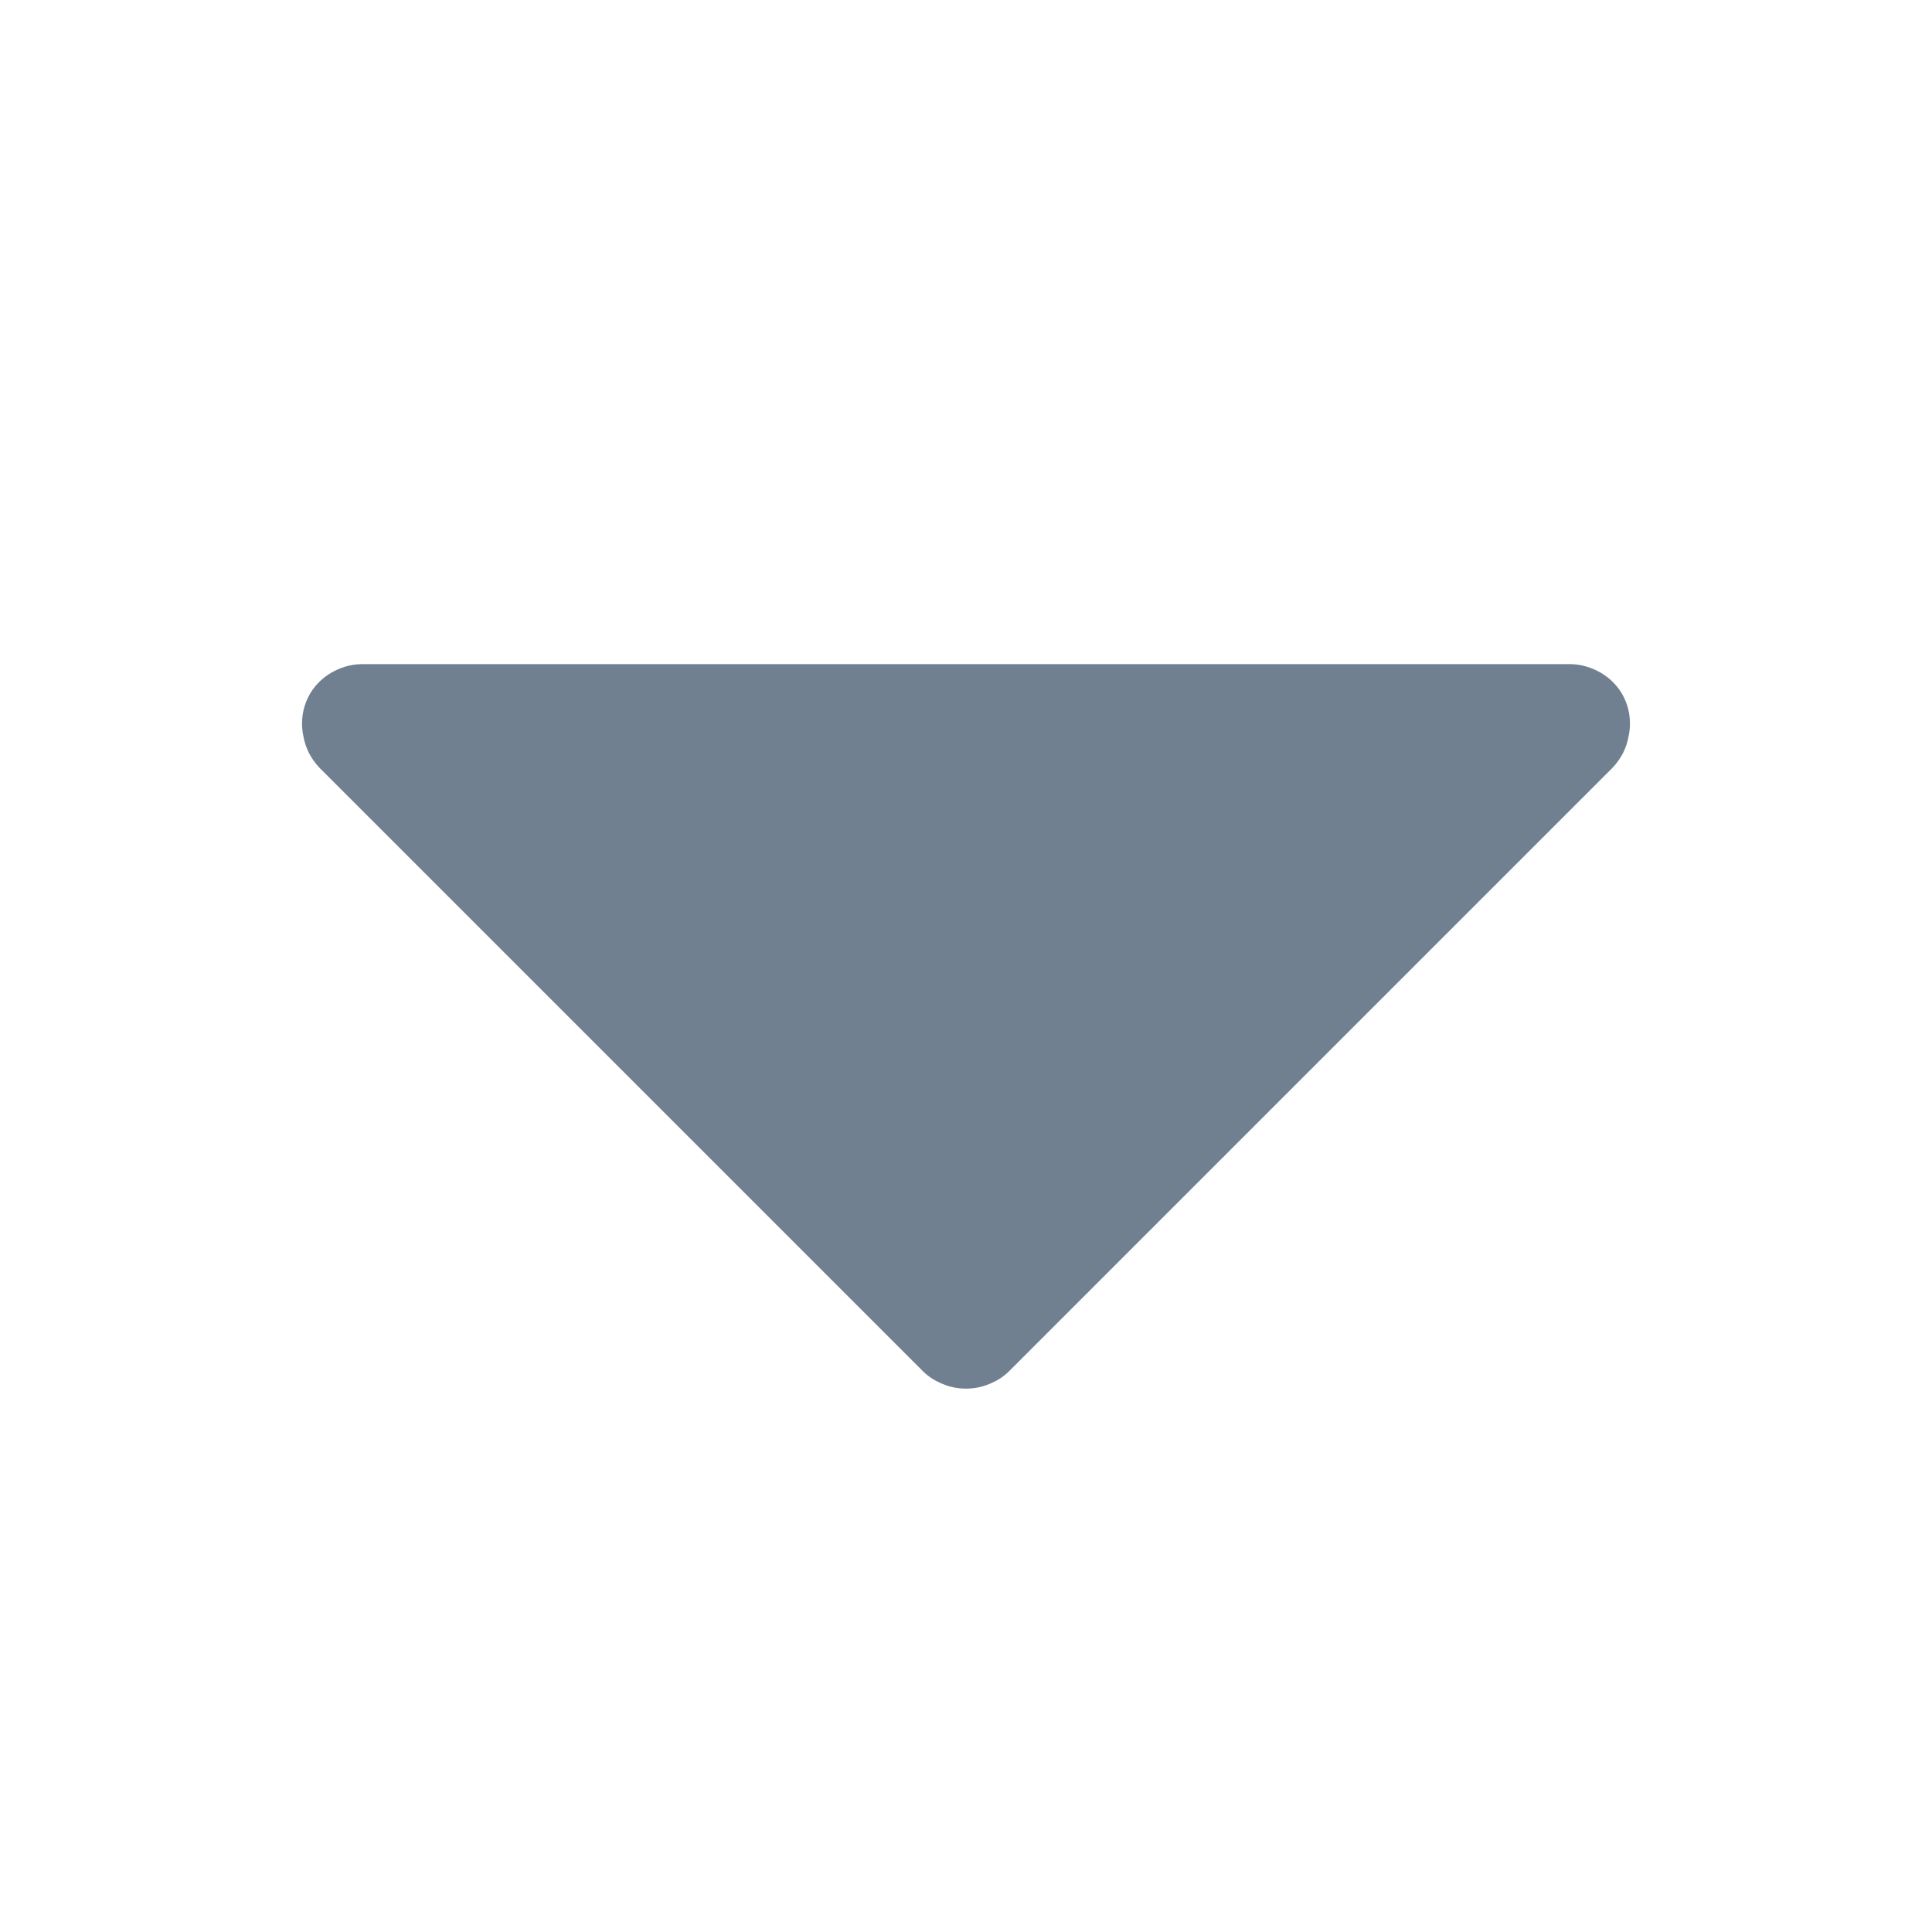
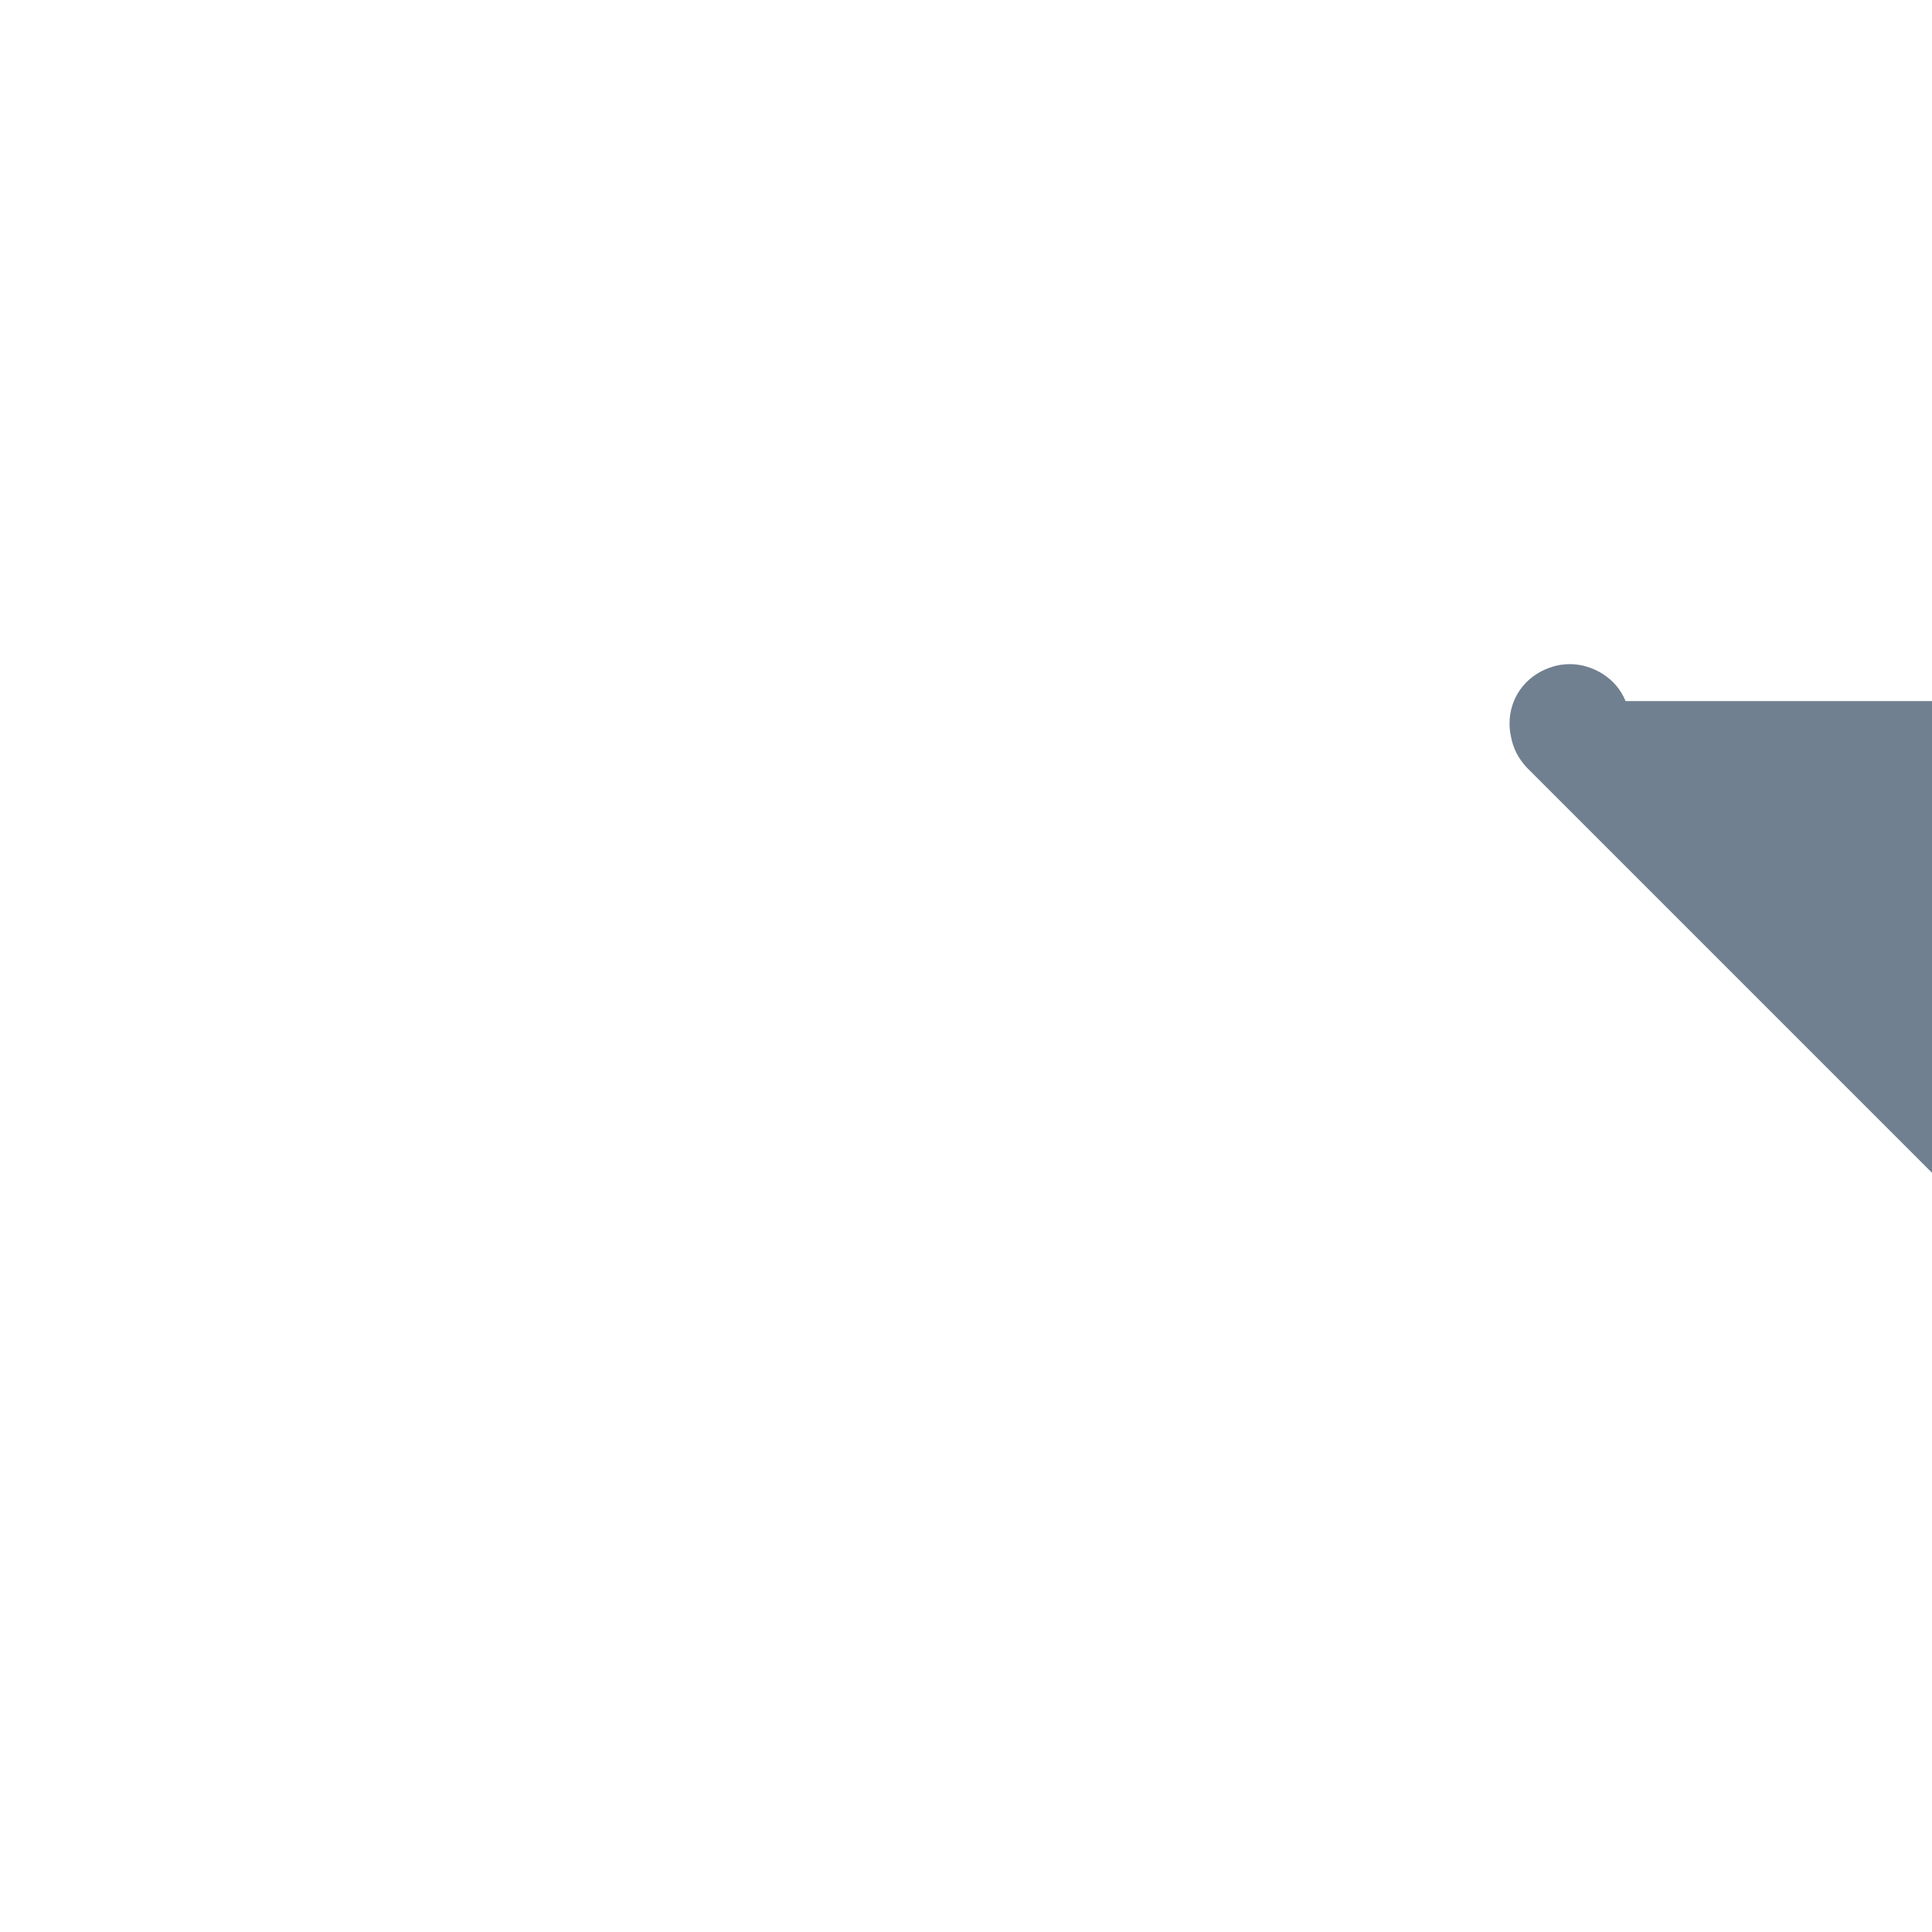
<svg xmlns="http://www.w3.org/2000/svg" version="1.2" viewBox="0 0 512 512" width="512" height="512">
  <style>.a{fill:#708090}</style>
-   <path class="a" d="m430.8 185.8q-0.9-2.2-2.4-4-1.5-1.8-3.5-3.1-2-1.3-4.3-2-2.2-0.7-4.6-0.7h-320q-2.4 0-4.6 0.7-2.3 0.7-4.3 2-2 1.3-3.5 3.1-1.5 1.8-2.4 4-0.9 2.2-1.1 4.6-0.2 2.4 0.3 4.7 0.4 2.3 1.5 4.5 1.1 2.1 2.7 3.8l160 160c1.5 1.5 3.3 2.6 5.3 3.4 1.9 0.8 4 1.2 6.1 1.2 2.1 0 4.2-0.4 6.1-1.2 2-0.8 3.8-1.9 5.3-3.4l160-160q1.6-1.7 2.7-3.8 1.1-2.2 1.5-4.5 0.5-2.3 0.3-4.7-0.2-2.4-1.1-4.6z" />
+   <path class="a" d="m430.8 185.8q-0.9-2.2-2.4-4-1.5-1.8-3.5-3.1-2-1.3-4.3-2-2.2-0.7-4.6-0.7q-2.4 0-4.6 0.7-2.3 0.7-4.3 2-2 1.3-3.5 3.1-1.5 1.8-2.4 4-0.9 2.2-1.1 4.6-0.2 2.4 0.3 4.7 0.4 2.3 1.5 4.5 1.1 2.1 2.7 3.8l160 160c1.5 1.5 3.3 2.6 5.3 3.4 1.9 0.8 4 1.2 6.1 1.2 2.1 0 4.2-0.4 6.1-1.2 2-0.8 3.8-1.9 5.3-3.4l160-160q1.6-1.7 2.7-3.8 1.1-2.2 1.5-4.5 0.5-2.3 0.3-4.7-0.2-2.4-1.1-4.6z" />
</svg>